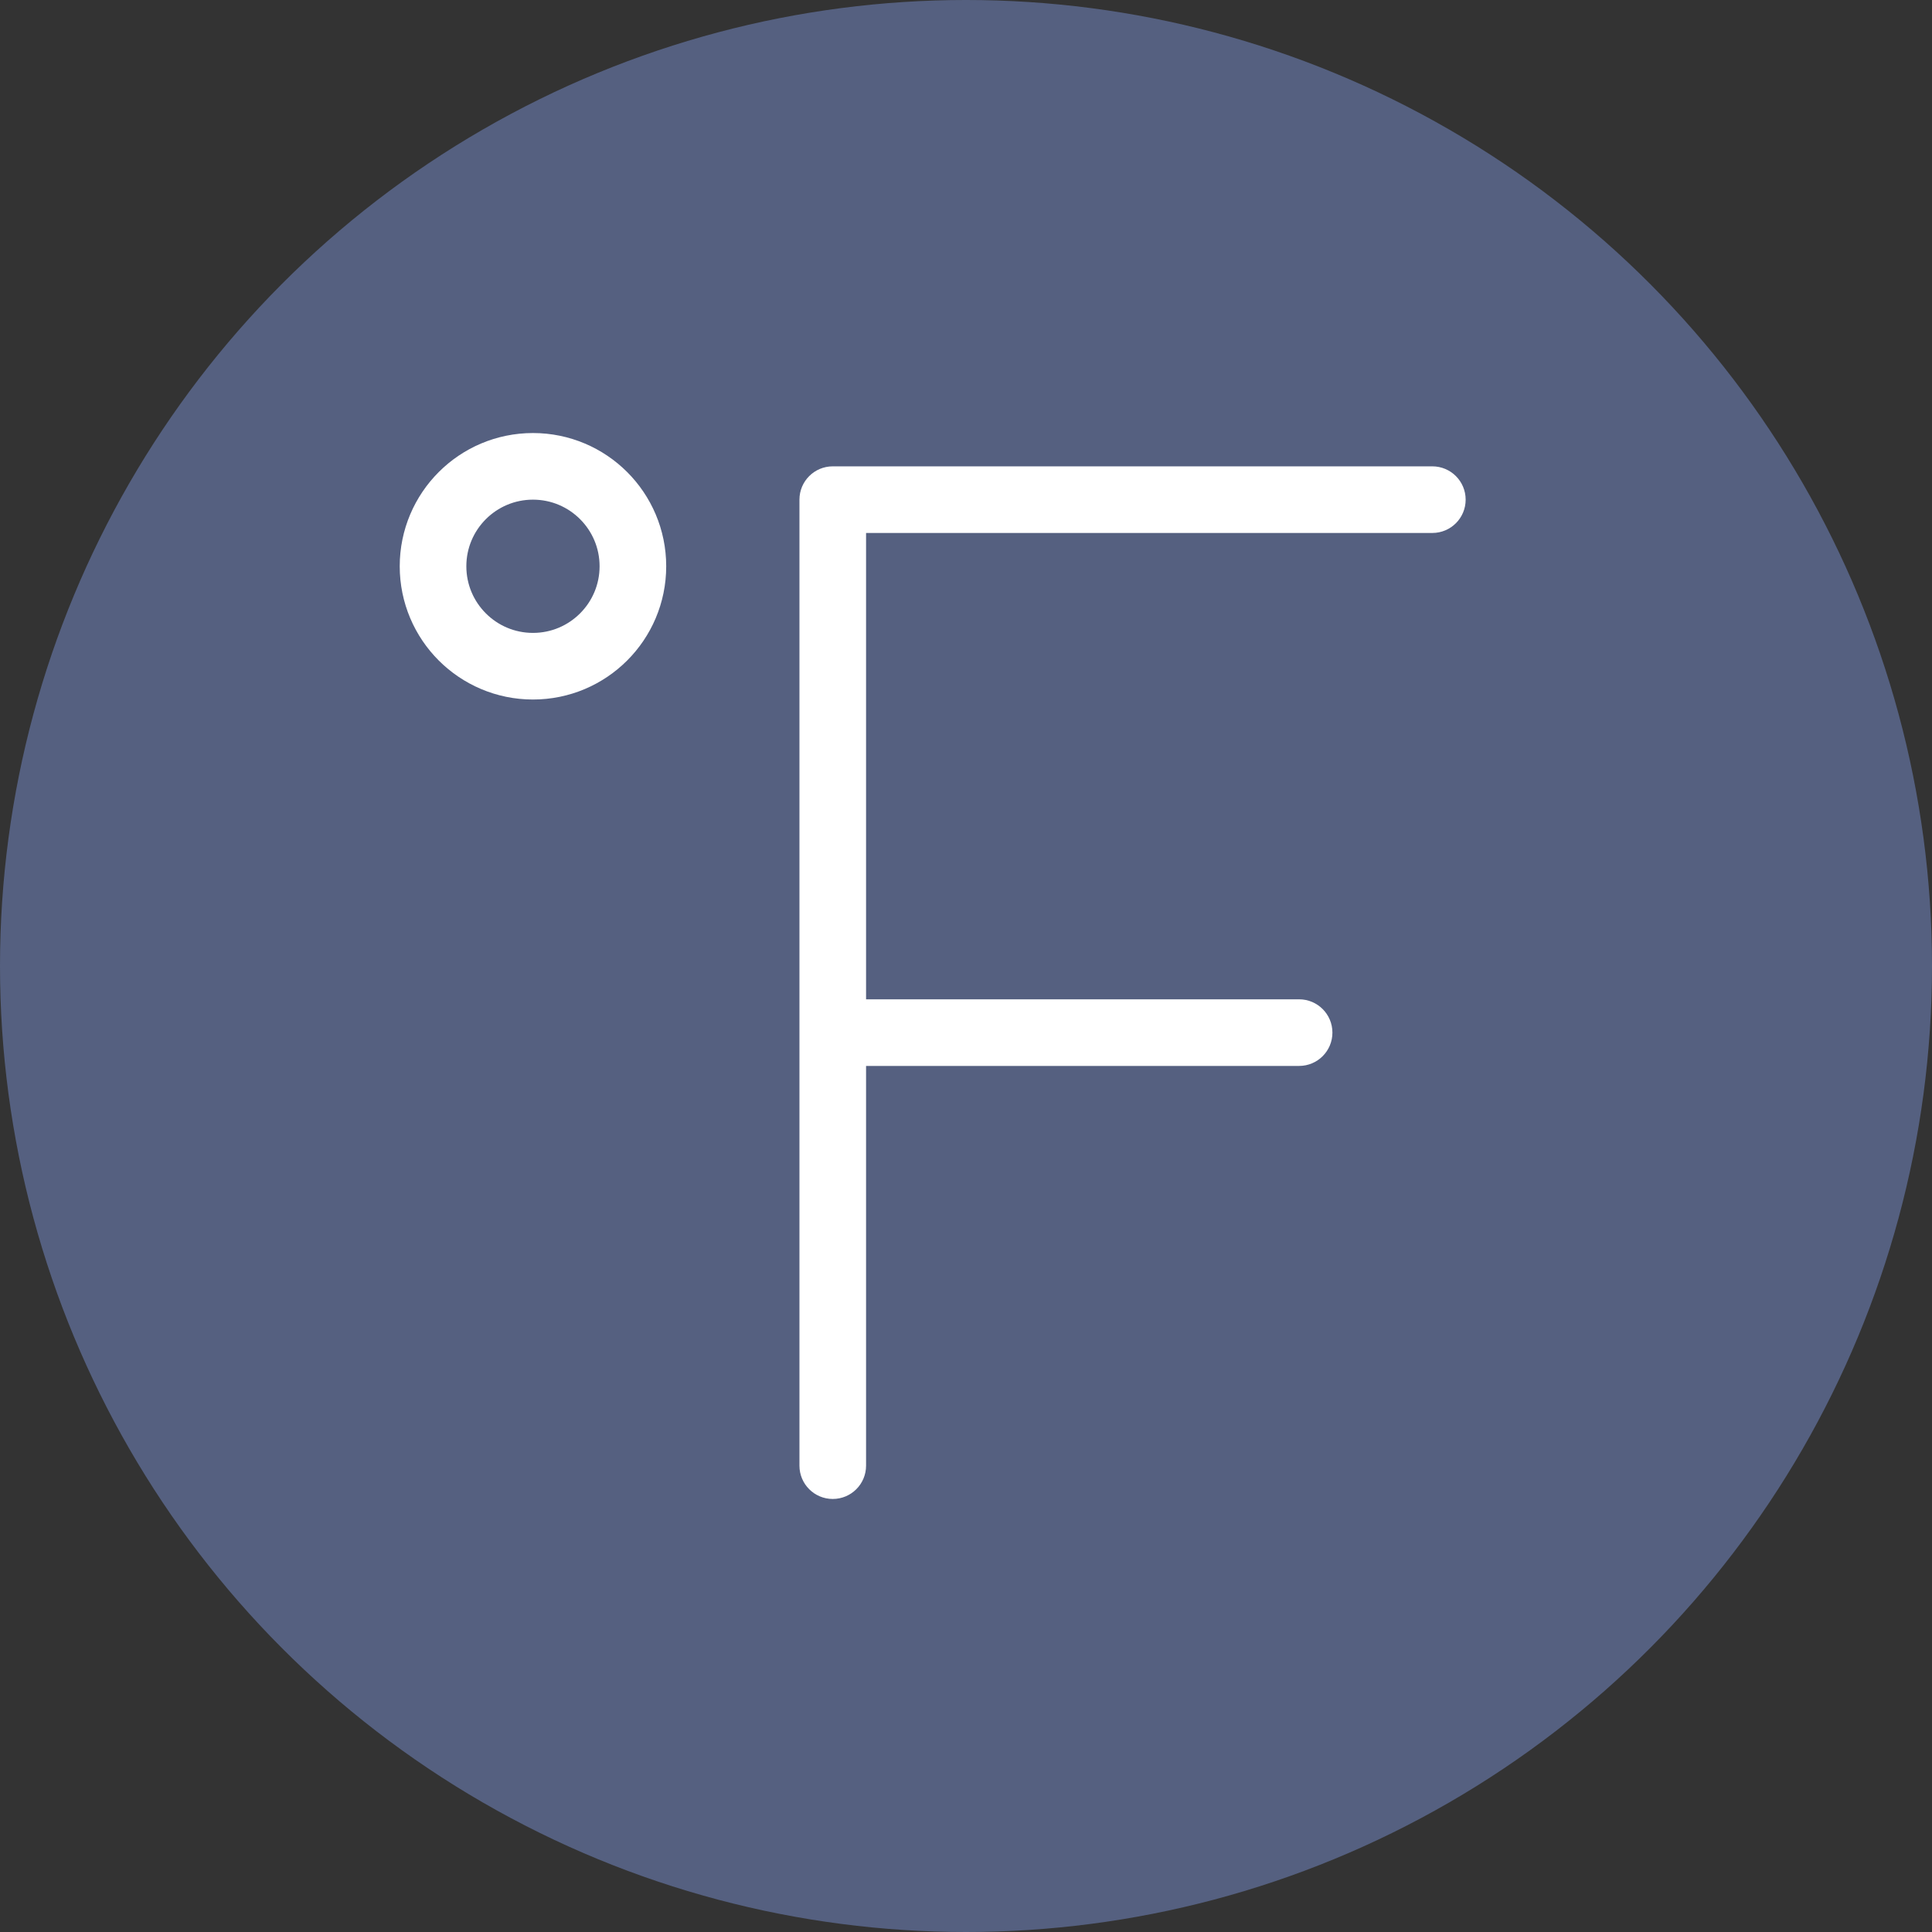
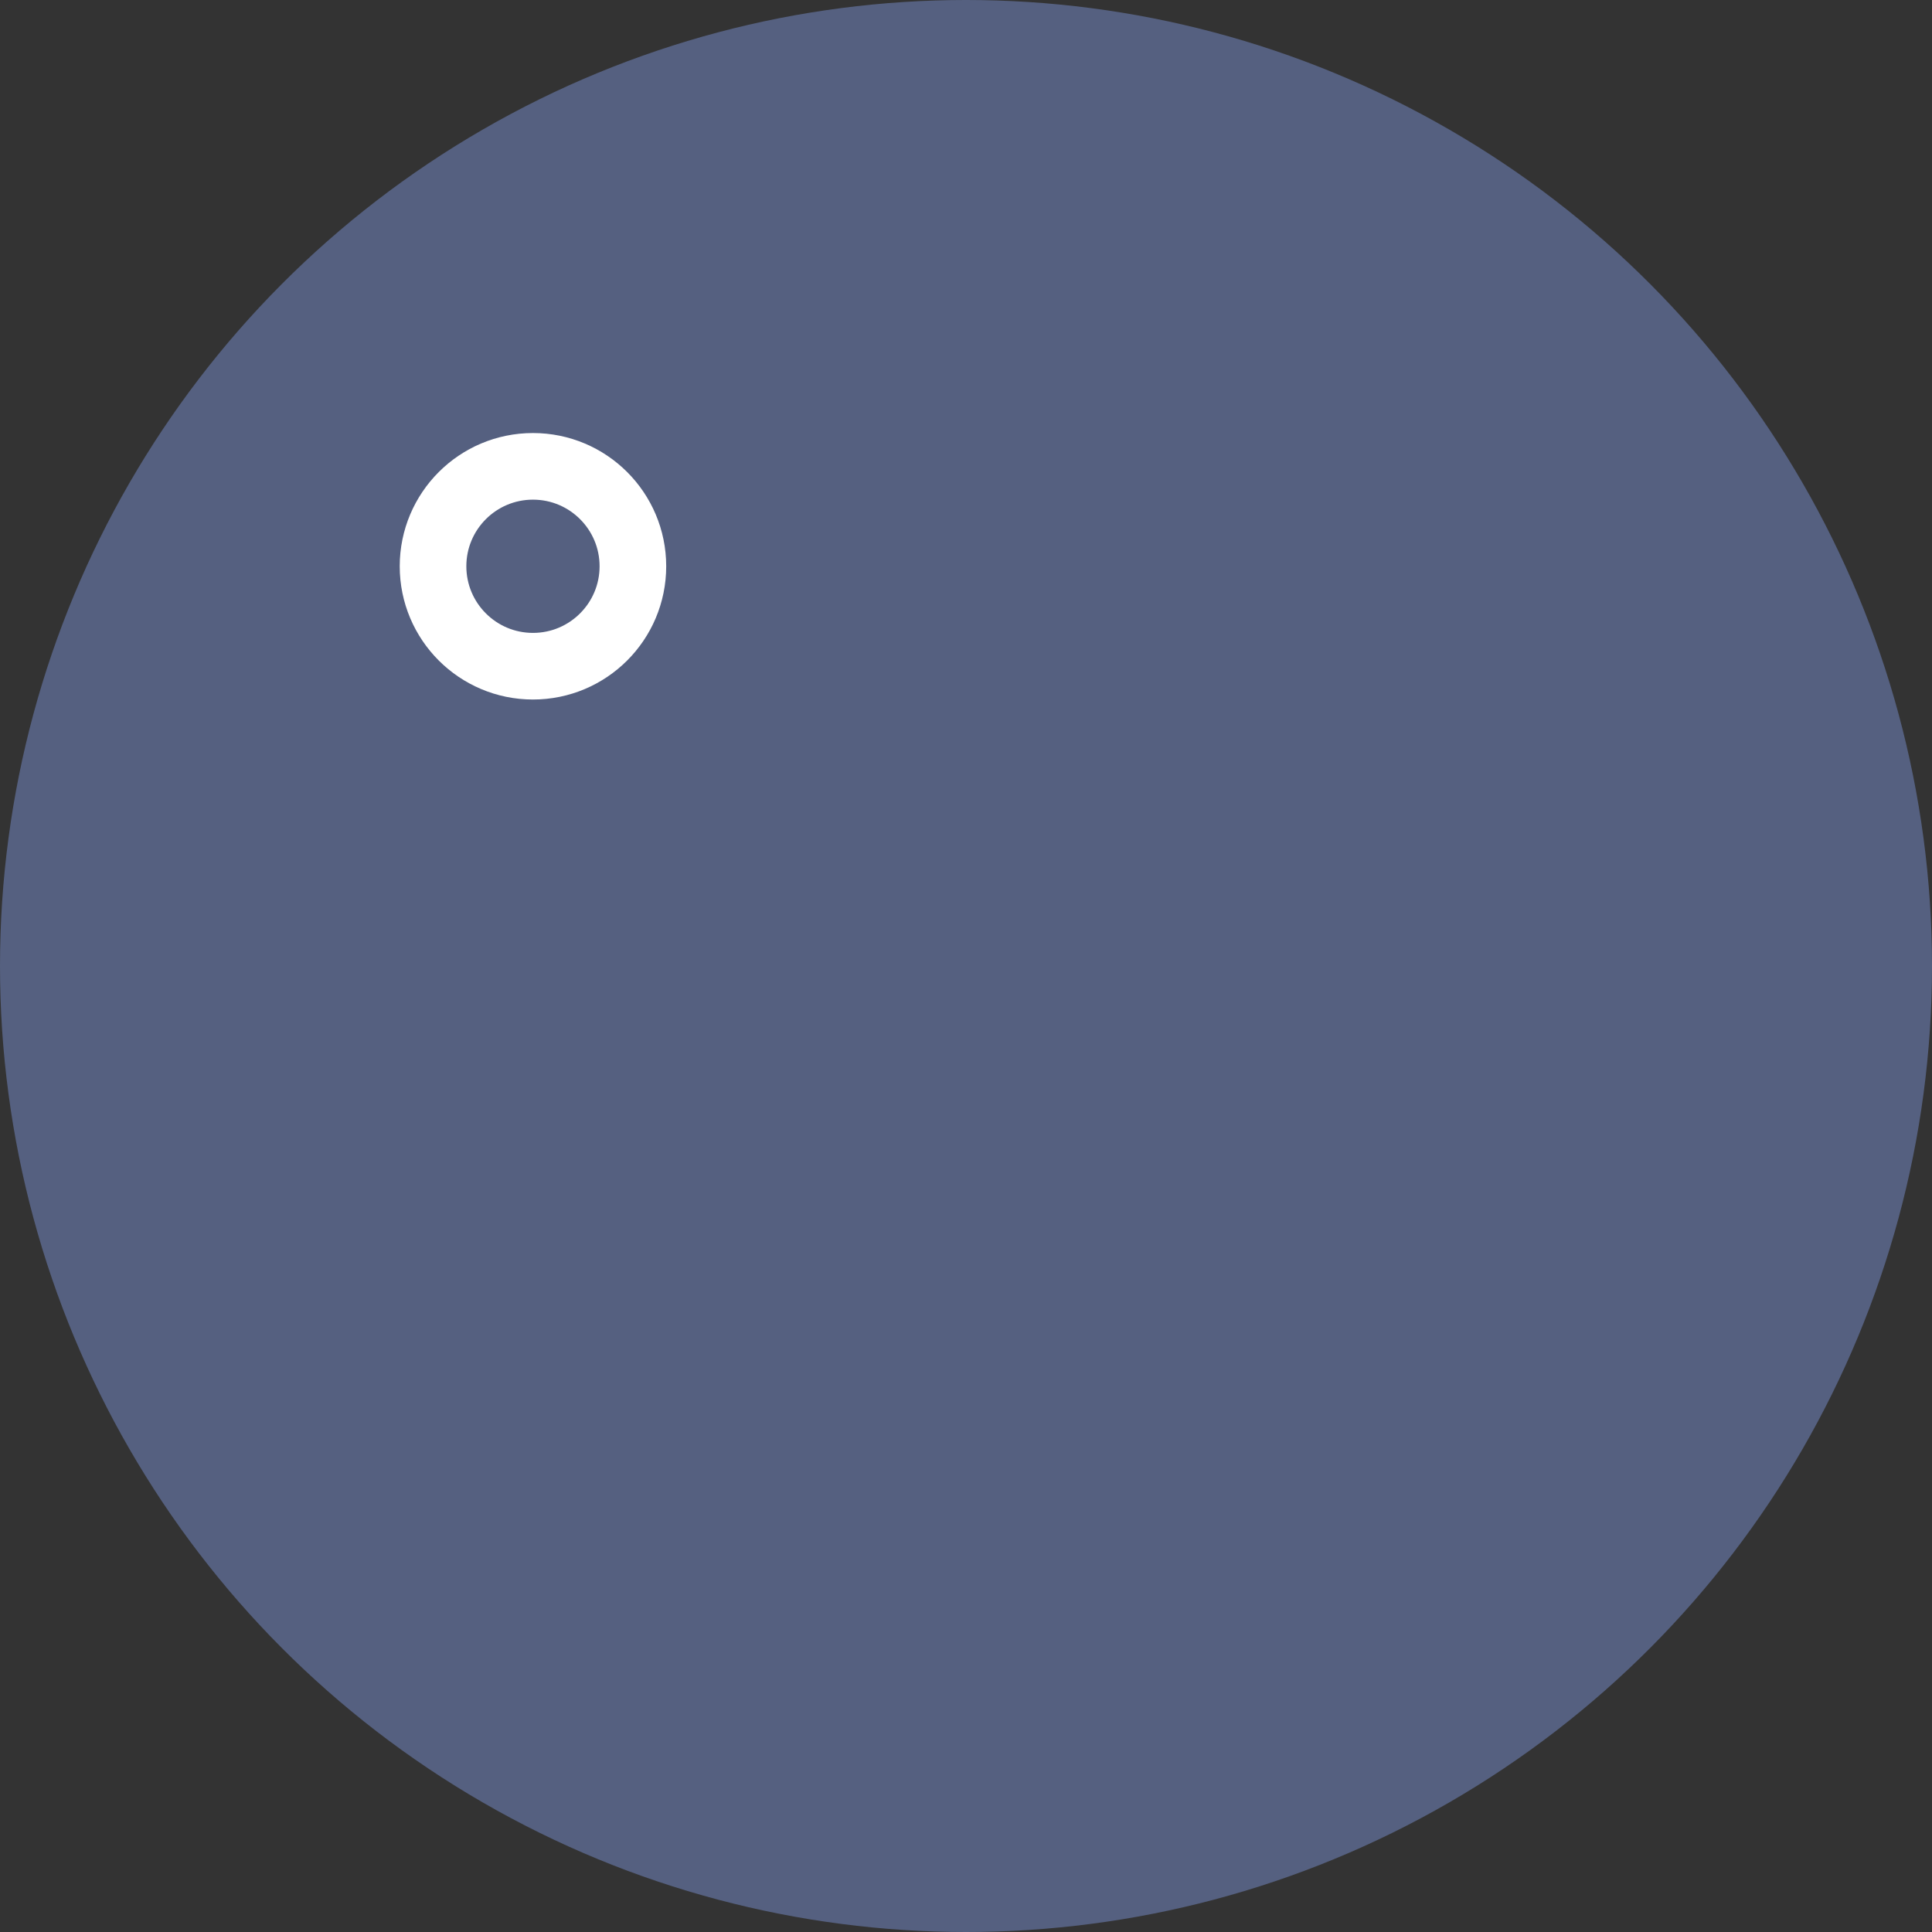
<svg xmlns="http://www.w3.org/2000/svg" version="1.1" id="Capa_1" viewBox="0 0 58 58" xml:space="preserve">
  <rect x="0" y="0" width="58" height="58" fill="#333333" stroke="none" />
  <circle style="fill:#556080;" cx="29" cy="29" r="29" />
-   <path style="fill:#FFFFFF;" d="M43,14H25c-0.552,0-1,0.447-1,1v29c0,0.553,0.448,1,1,1s1-0.447,1-1V32h13c0.552,0,1-0.447,1-1  s-0.448-1-1-1H26V16h17c0.552,0,1-0.447,1-1S43.552,14,43,14z" />
  <circle style="fill:none;stroke:#FFFFFF;stroke-width:2;stroke-linecap:round;stroke-miterlimit:10;" cx="16" cy="17" r="3" />
</svg>